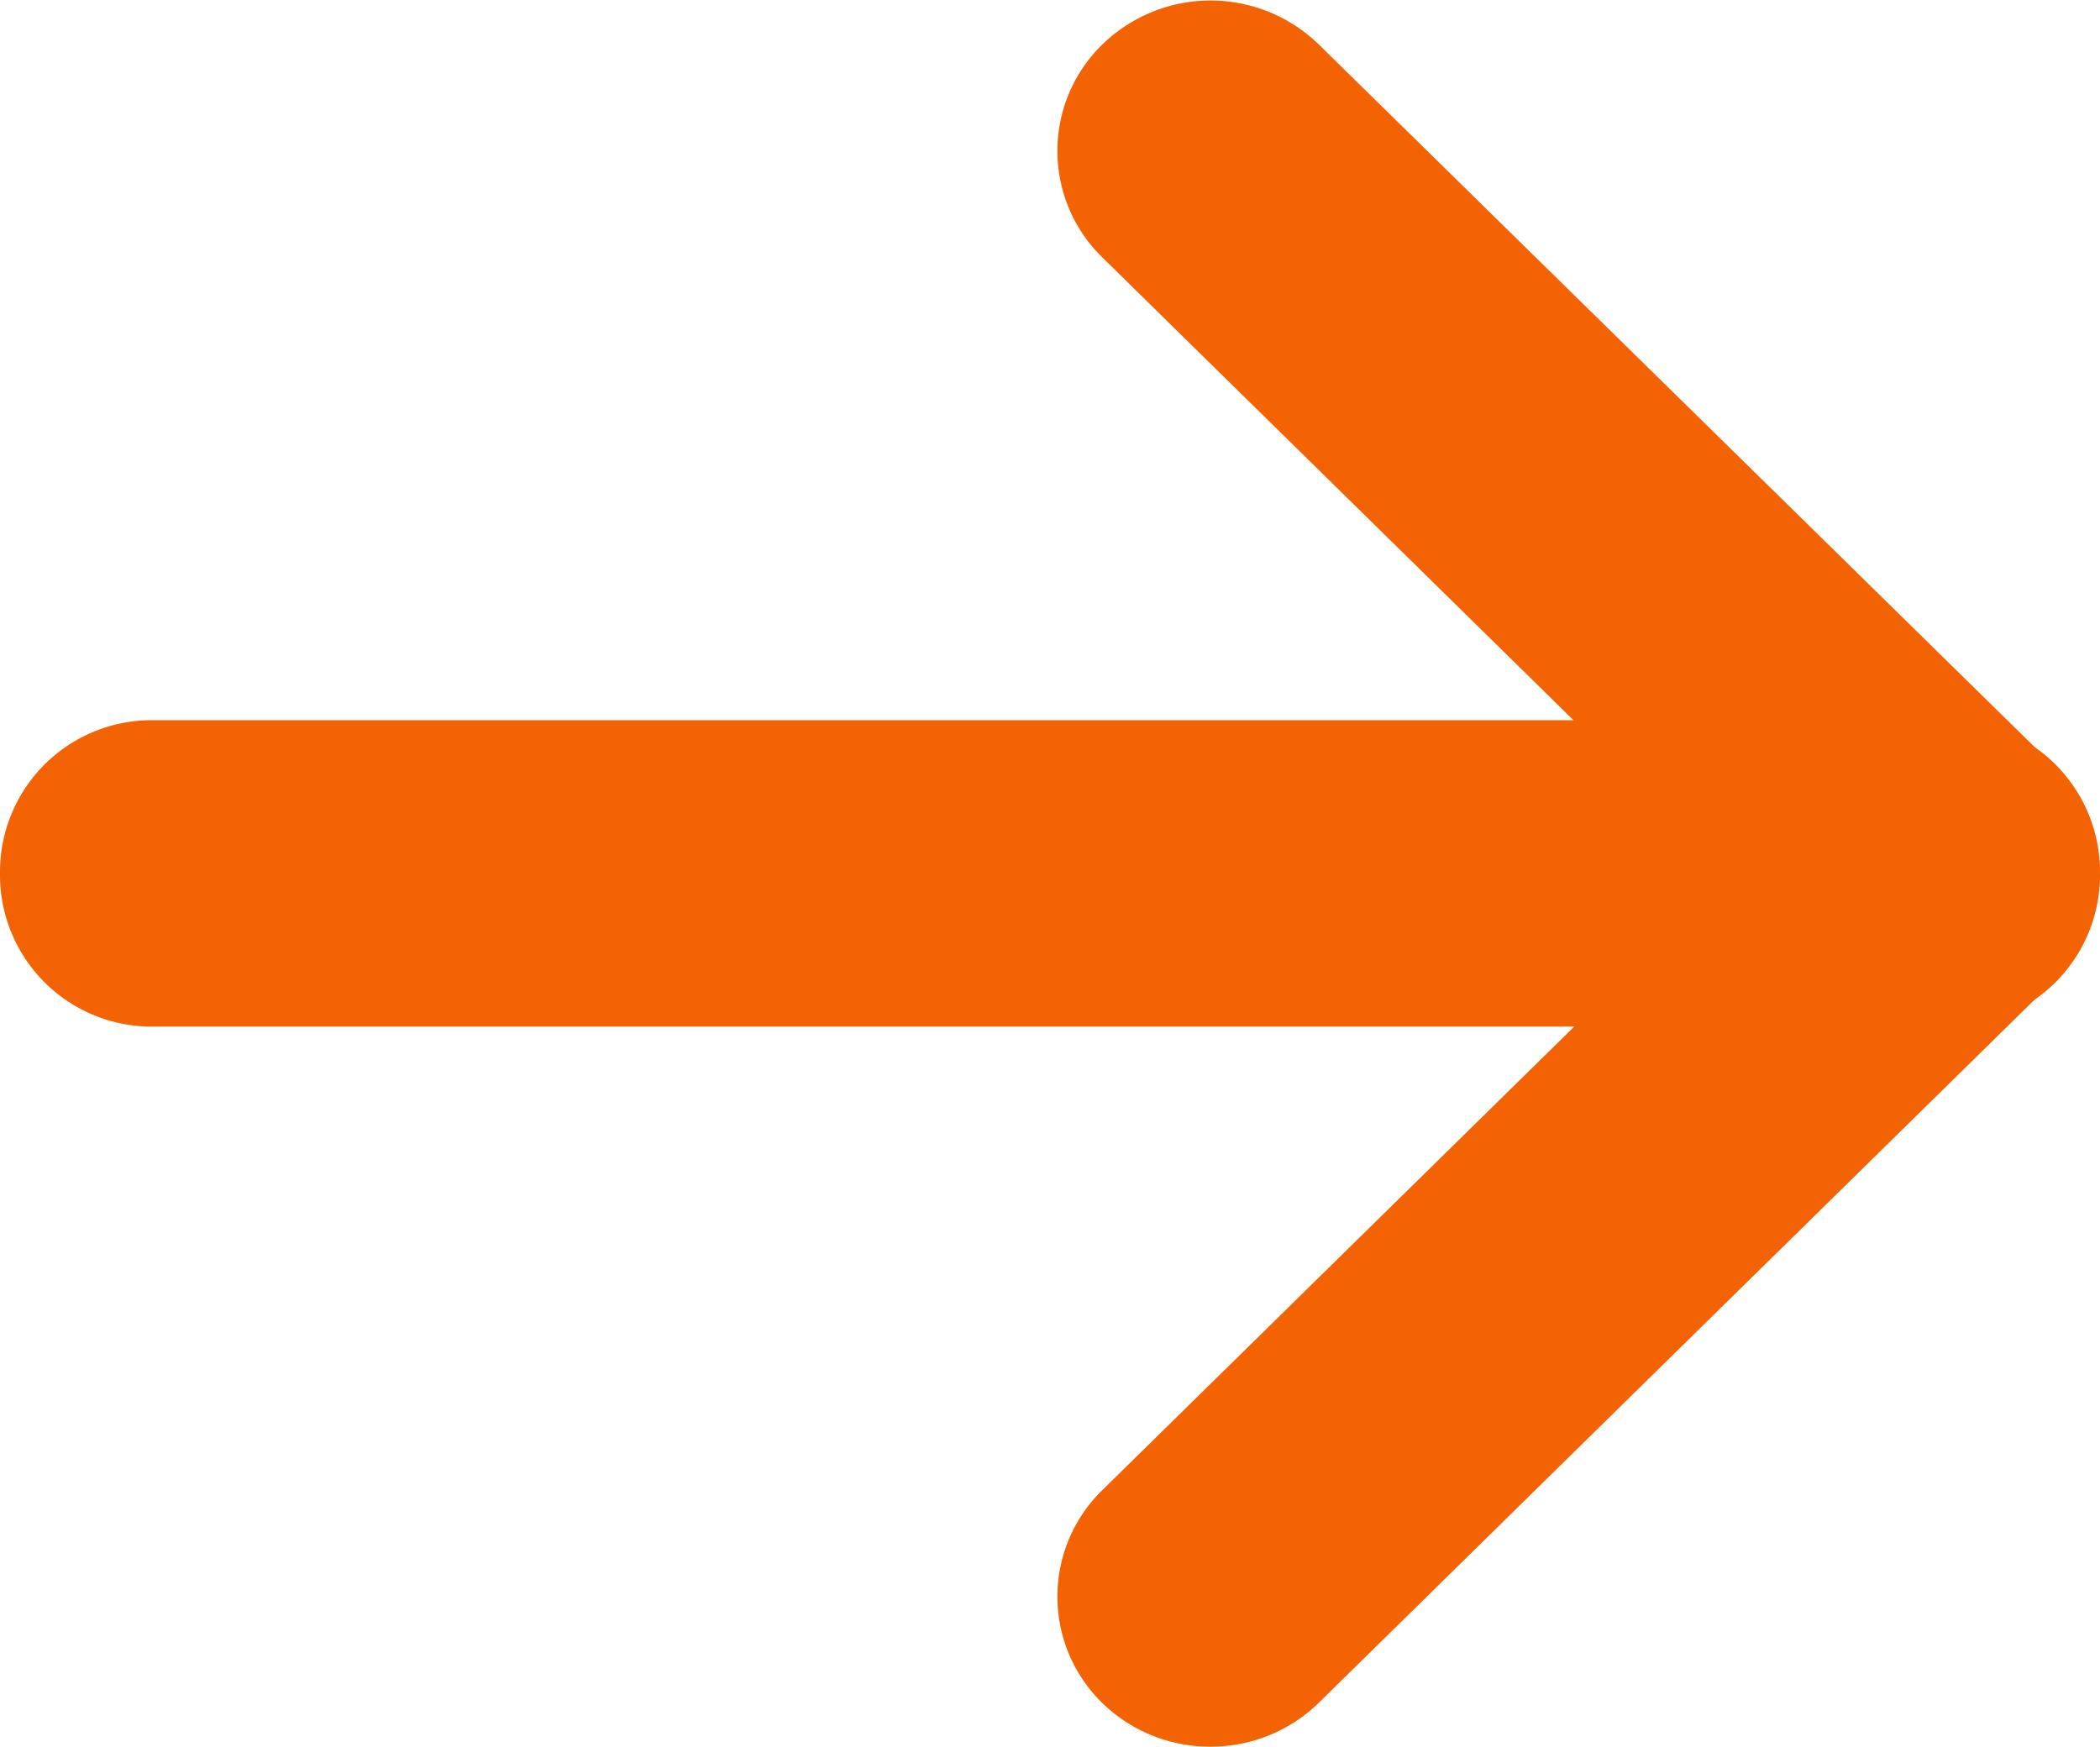
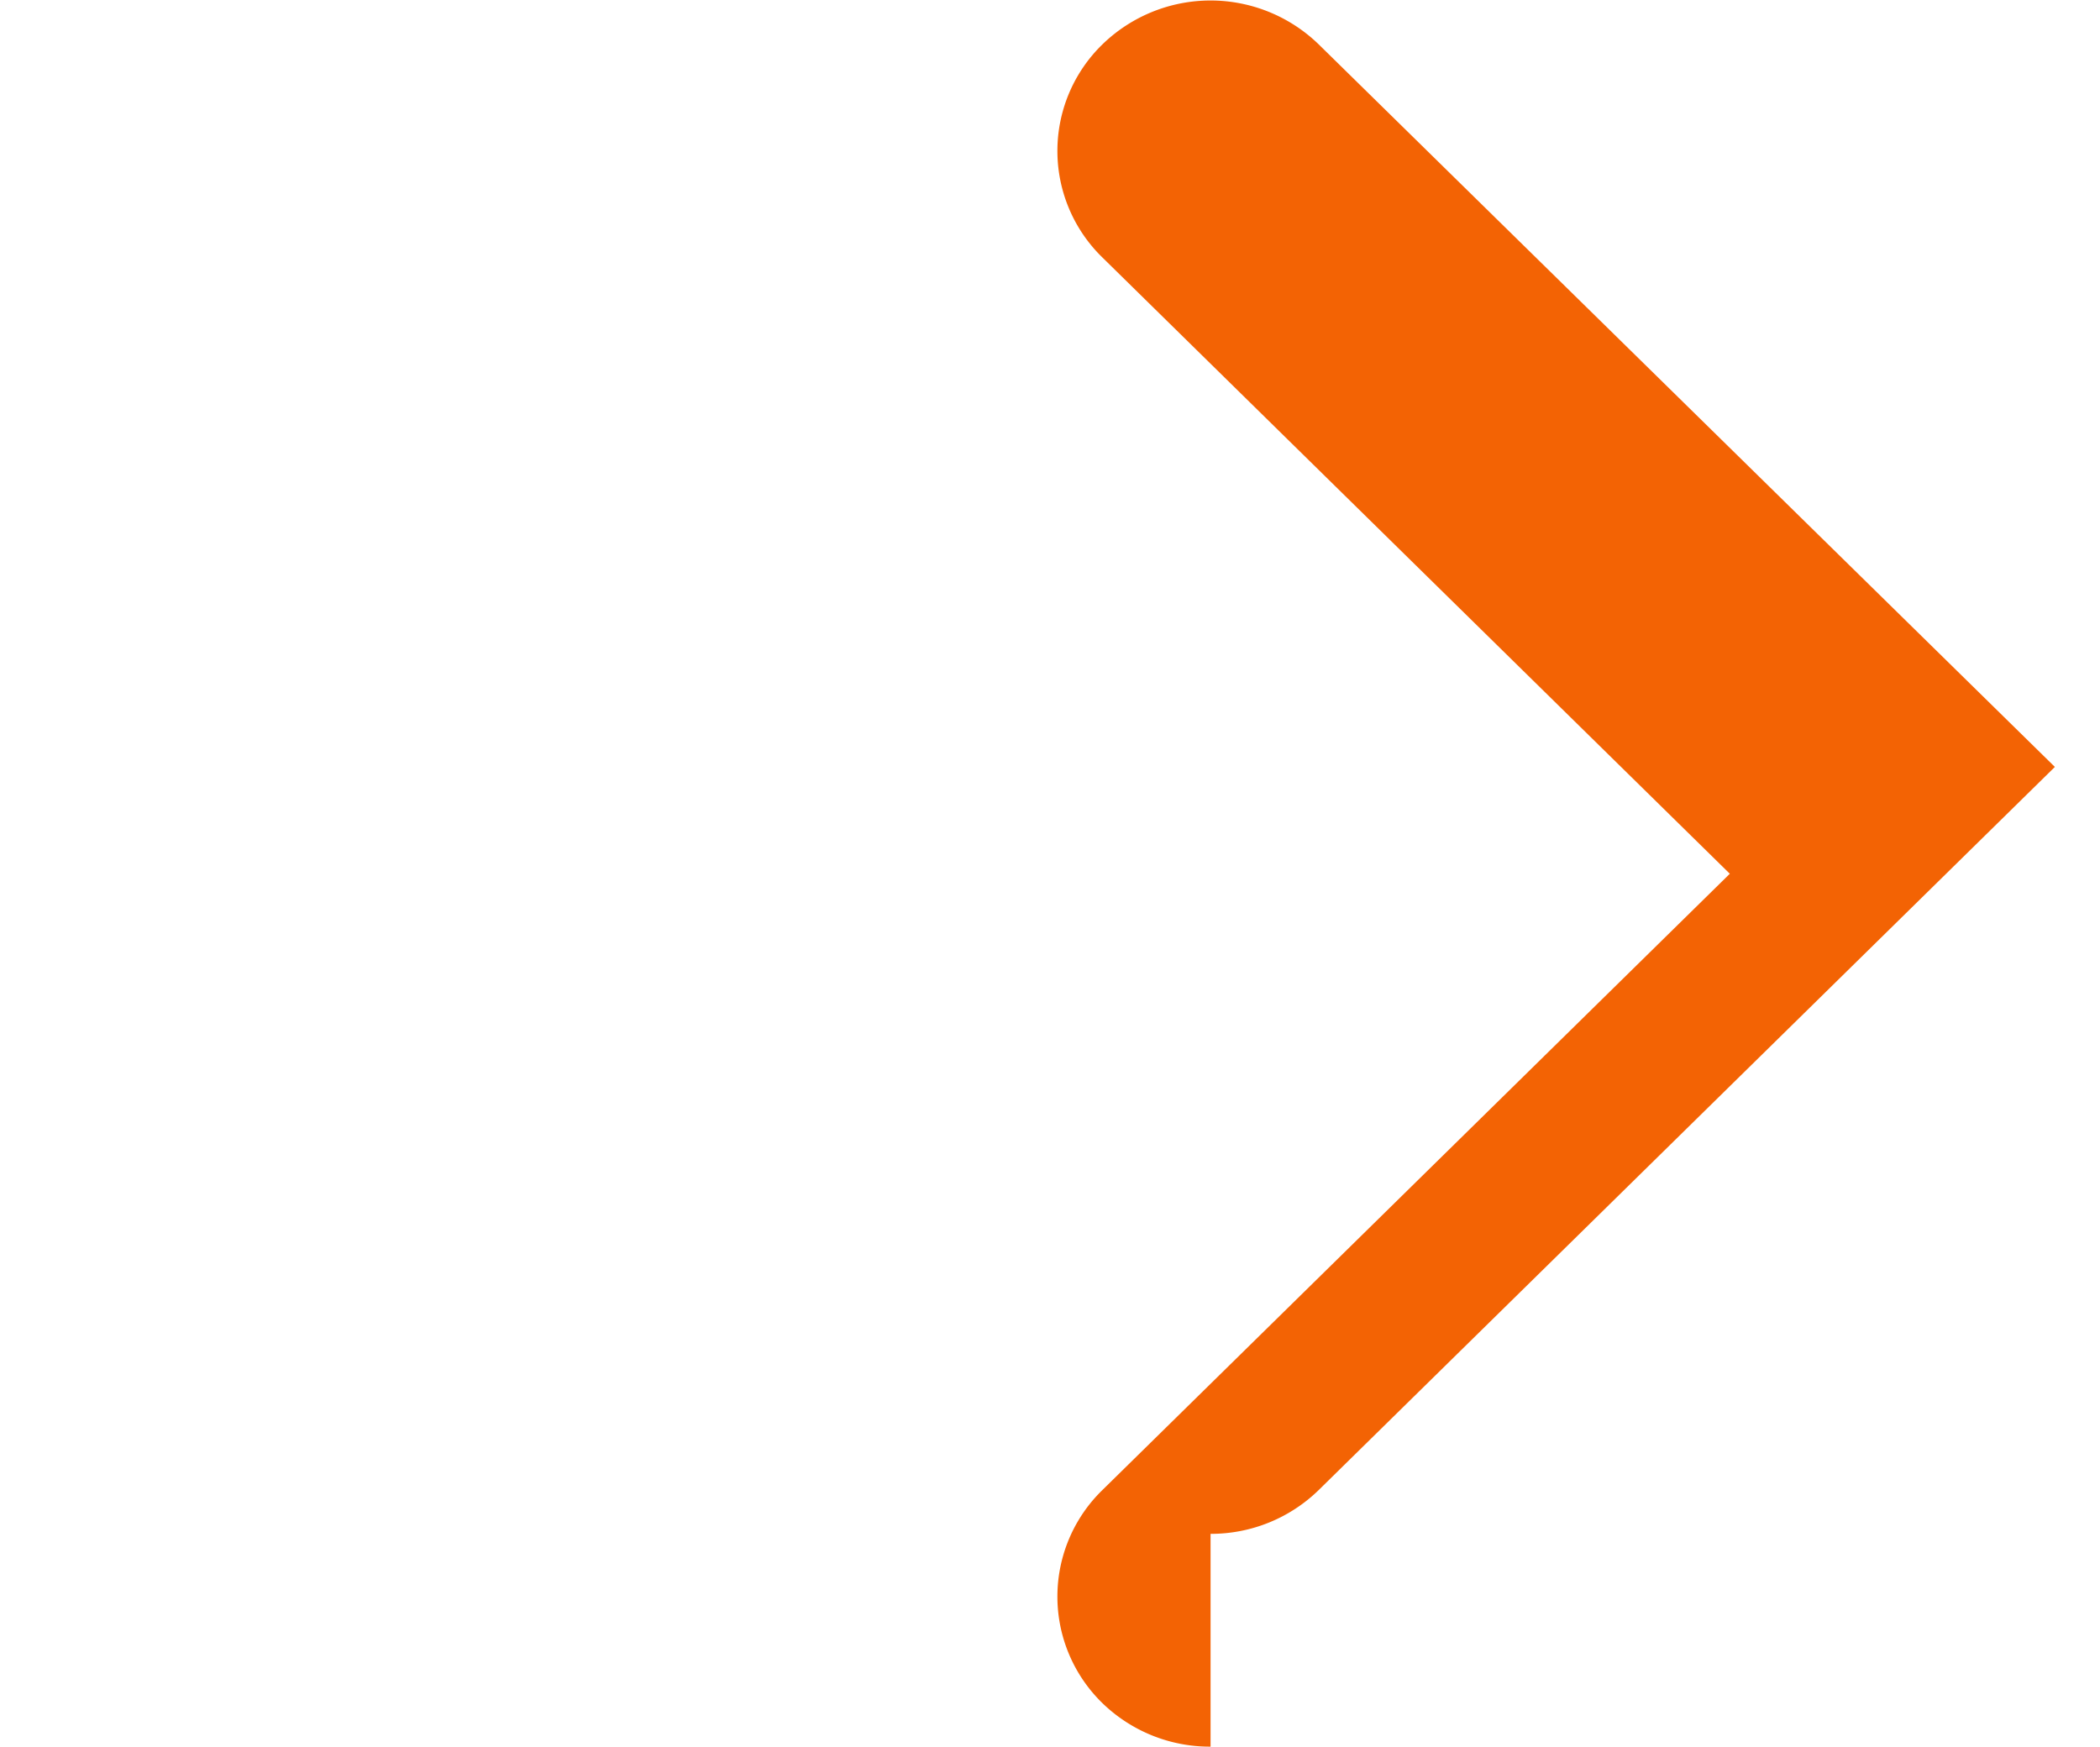
<svg xmlns="http://www.w3.org/2000/svg" width="14.426" height="12" viewBox="0 0 14.426 12">
  <g data-name="グループ 25114" fill="#f36304">
-     <path data-name="パス 44525" d="M8.316 12a1.059 1.059 0 01-.744-.3 1.021 1.021 0 010-1.462l4.311-4.235-4.311-4.235a1.021 1.021 0 010-1.462 1.066 1.066 0 011.488 0l5.056 4.963a1.021 1.021 0 010 1.462l-5.055 4.966a1.059 1.059 0 01-.745.303z" />
-     <path data-name="線 1" d="M13.396 7.053H1.03A1.042 1.042 0 010 5.998a1.042 1.042 0 011.03-1.05h12.366a1.042 1.042 0 011.03 1.05 1.042 1.042 0 01-1.03 1.055z" />
+     <path data-name="パス 44525" d="M8.316 12a1.059 1.059 0 01-.744-.3 1.021 1.021 0 010-1.462l4.311-4.235-4.311-4.235a1.021 1.021 0 010-1.462 1.066 1.066 0 011.488 0l5.056 4.963l-5.055 4.966a1.059 1.059 0 01-.745.303z" />
  </g>
</svg>